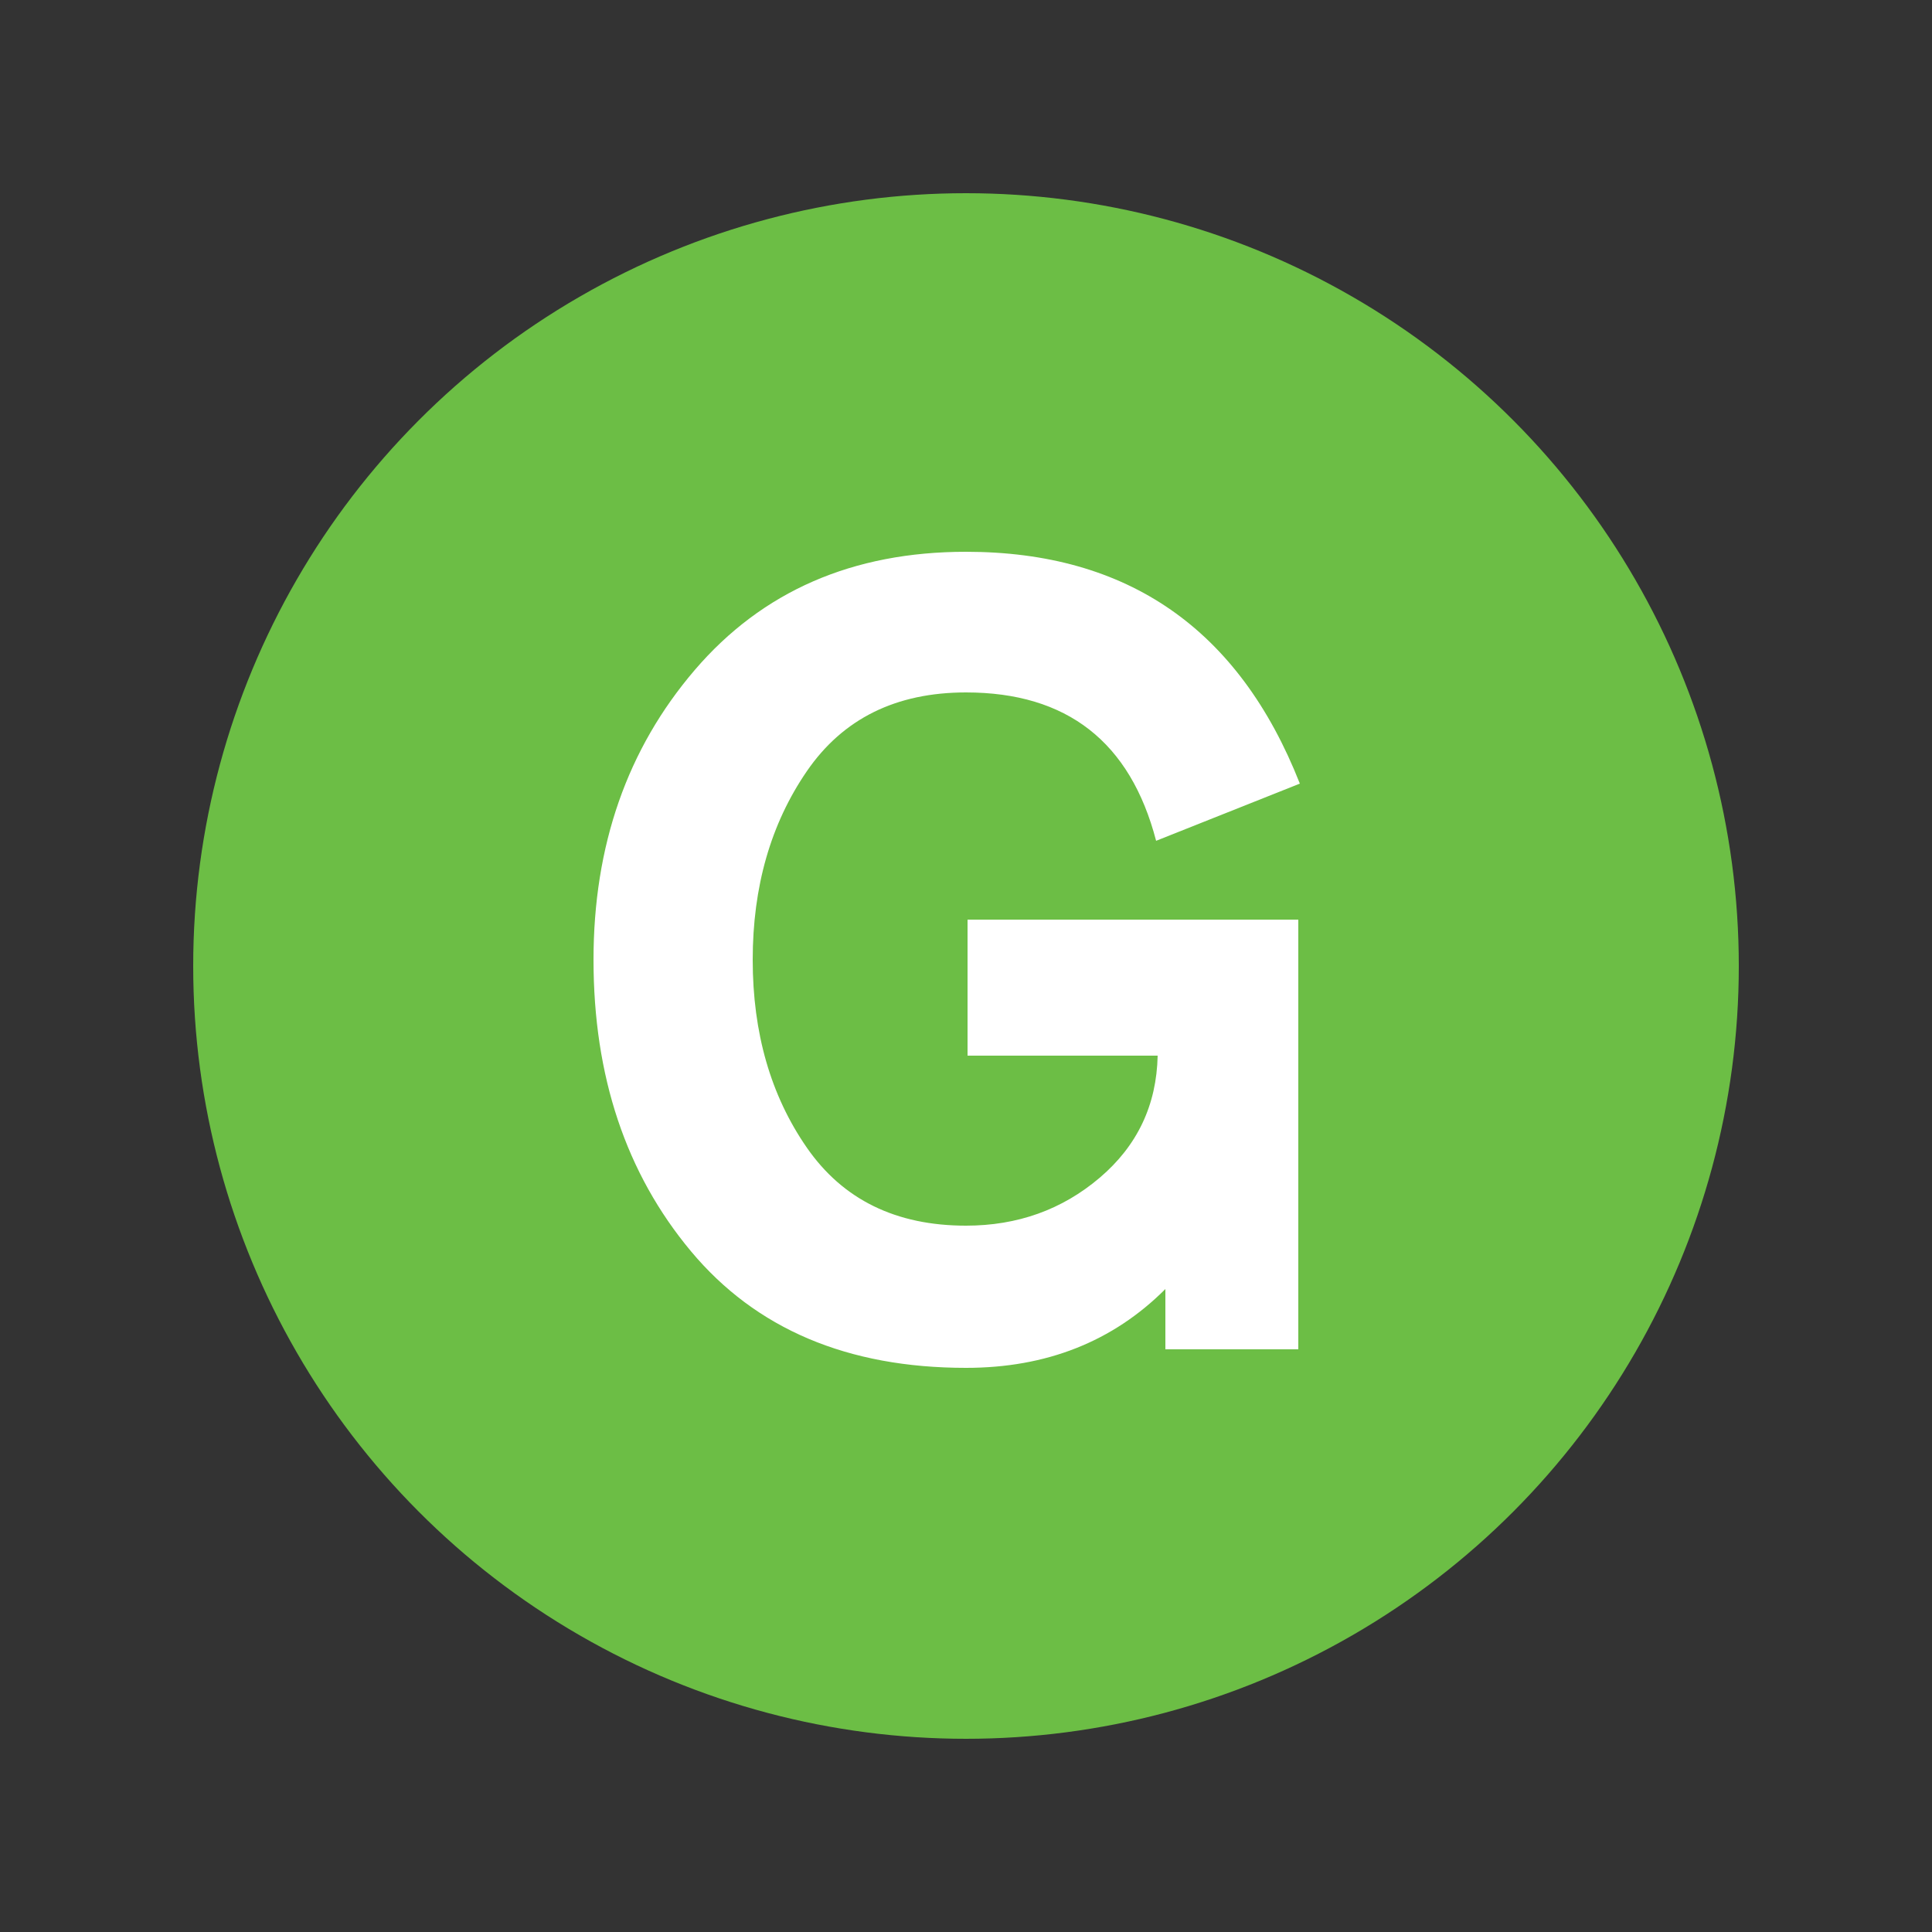
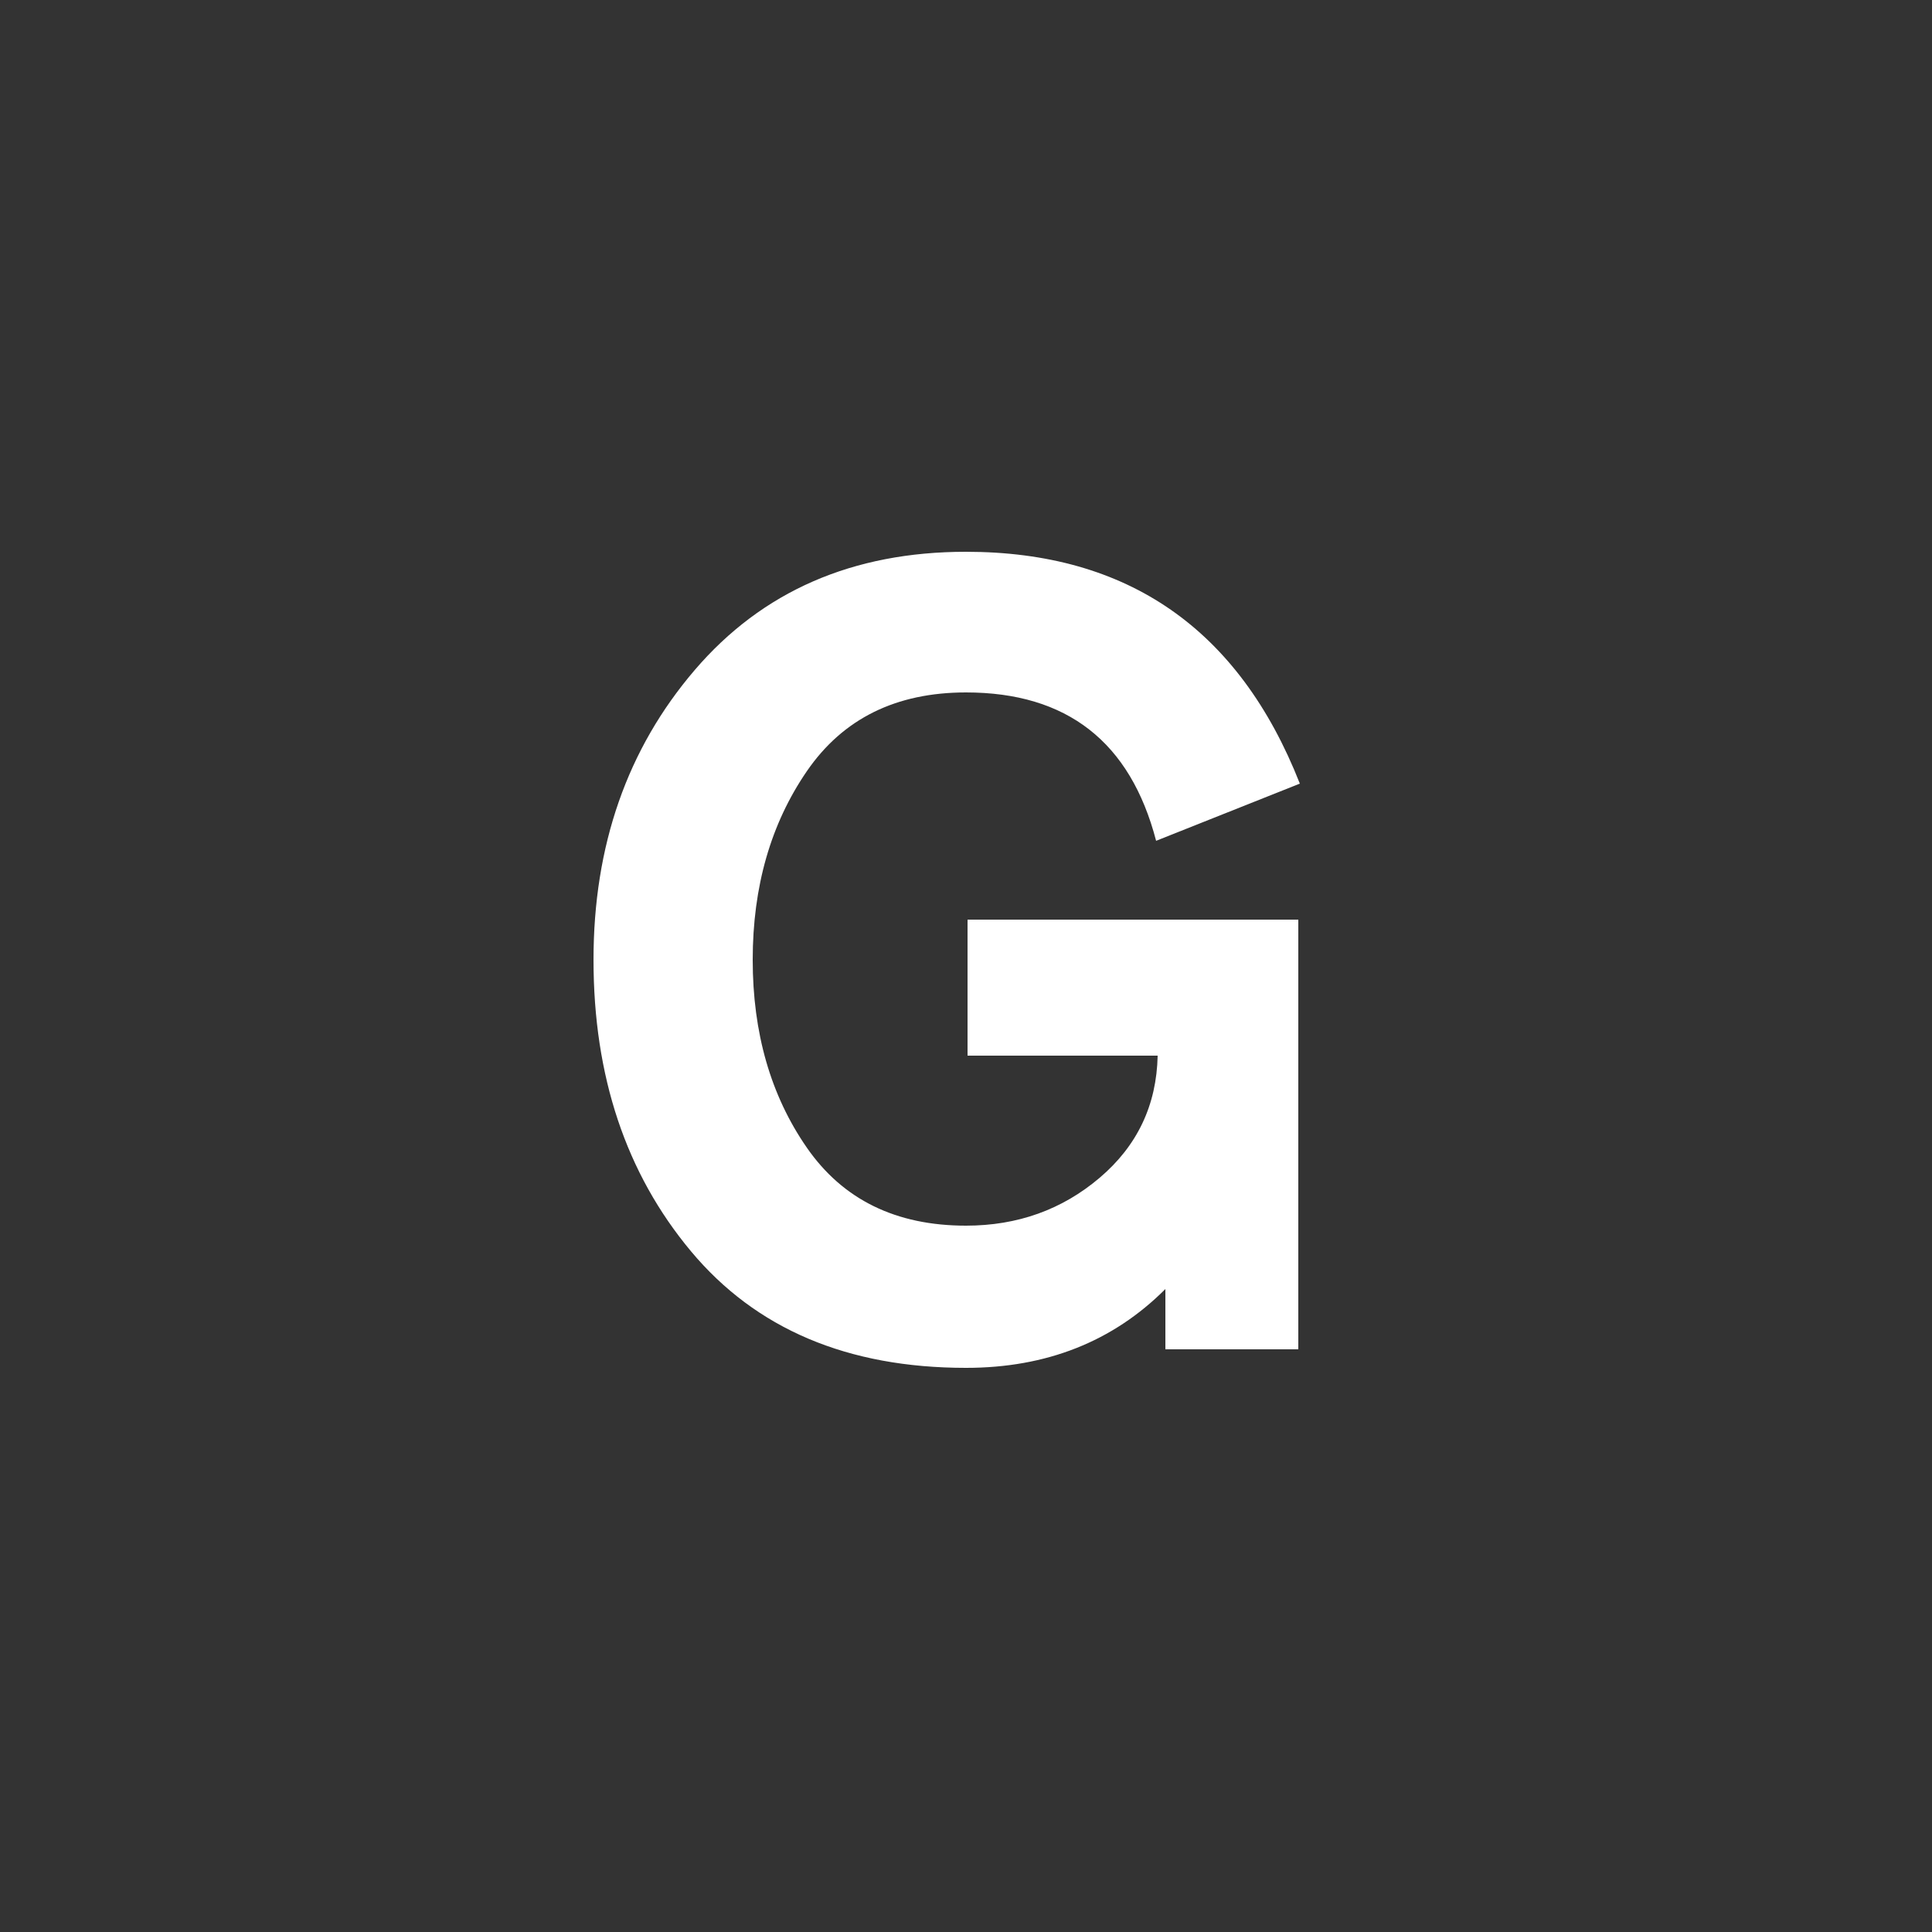
<svg xmlns="http://www.w3.org/2000/svg" width="250px" height="250px" viewBox="0 0 125 125">
  <rect x="0" y="0" width="125" height="125" fill="#333333" stroke="none" />
  <title>NYCS Bullet, Standard Set - G Local</title>
-   <circle cx="62.5" cy="62.5" r="50" fill="#6CBE45" />
  <path d="M84.1,50.7c-3.933-10-11.133-15-21.6-15c-7.333,0-13.183,2.55-17.55,7.65S38.4,54.7,38.4,62.1c0,7.533,2.1,13.817,6.3,18.85c4.2,5.033,10.133,7.55,17.8,7.55c5.2,0,9.5-1.7,12.9-5.1v3.9H84V59.5H62.6v8.8h12.3c-0.067,3.2-1.317,5.833-3.75,7.9c-2.433,2.067-5.317,3.1-8.65,3.1c-4.533,0-7.967-1.683-10.3-5.05c-2.333-3.367-3.5-7.417-3.5-12.15s1.167-8.8,3.5-12.2c2.333-3.4,5.767-5.1,10.3-5.1c6.533,0,10.633,3.2,12.3,9.6L84.1,50.7z" fill="#FFF" />
</svg>